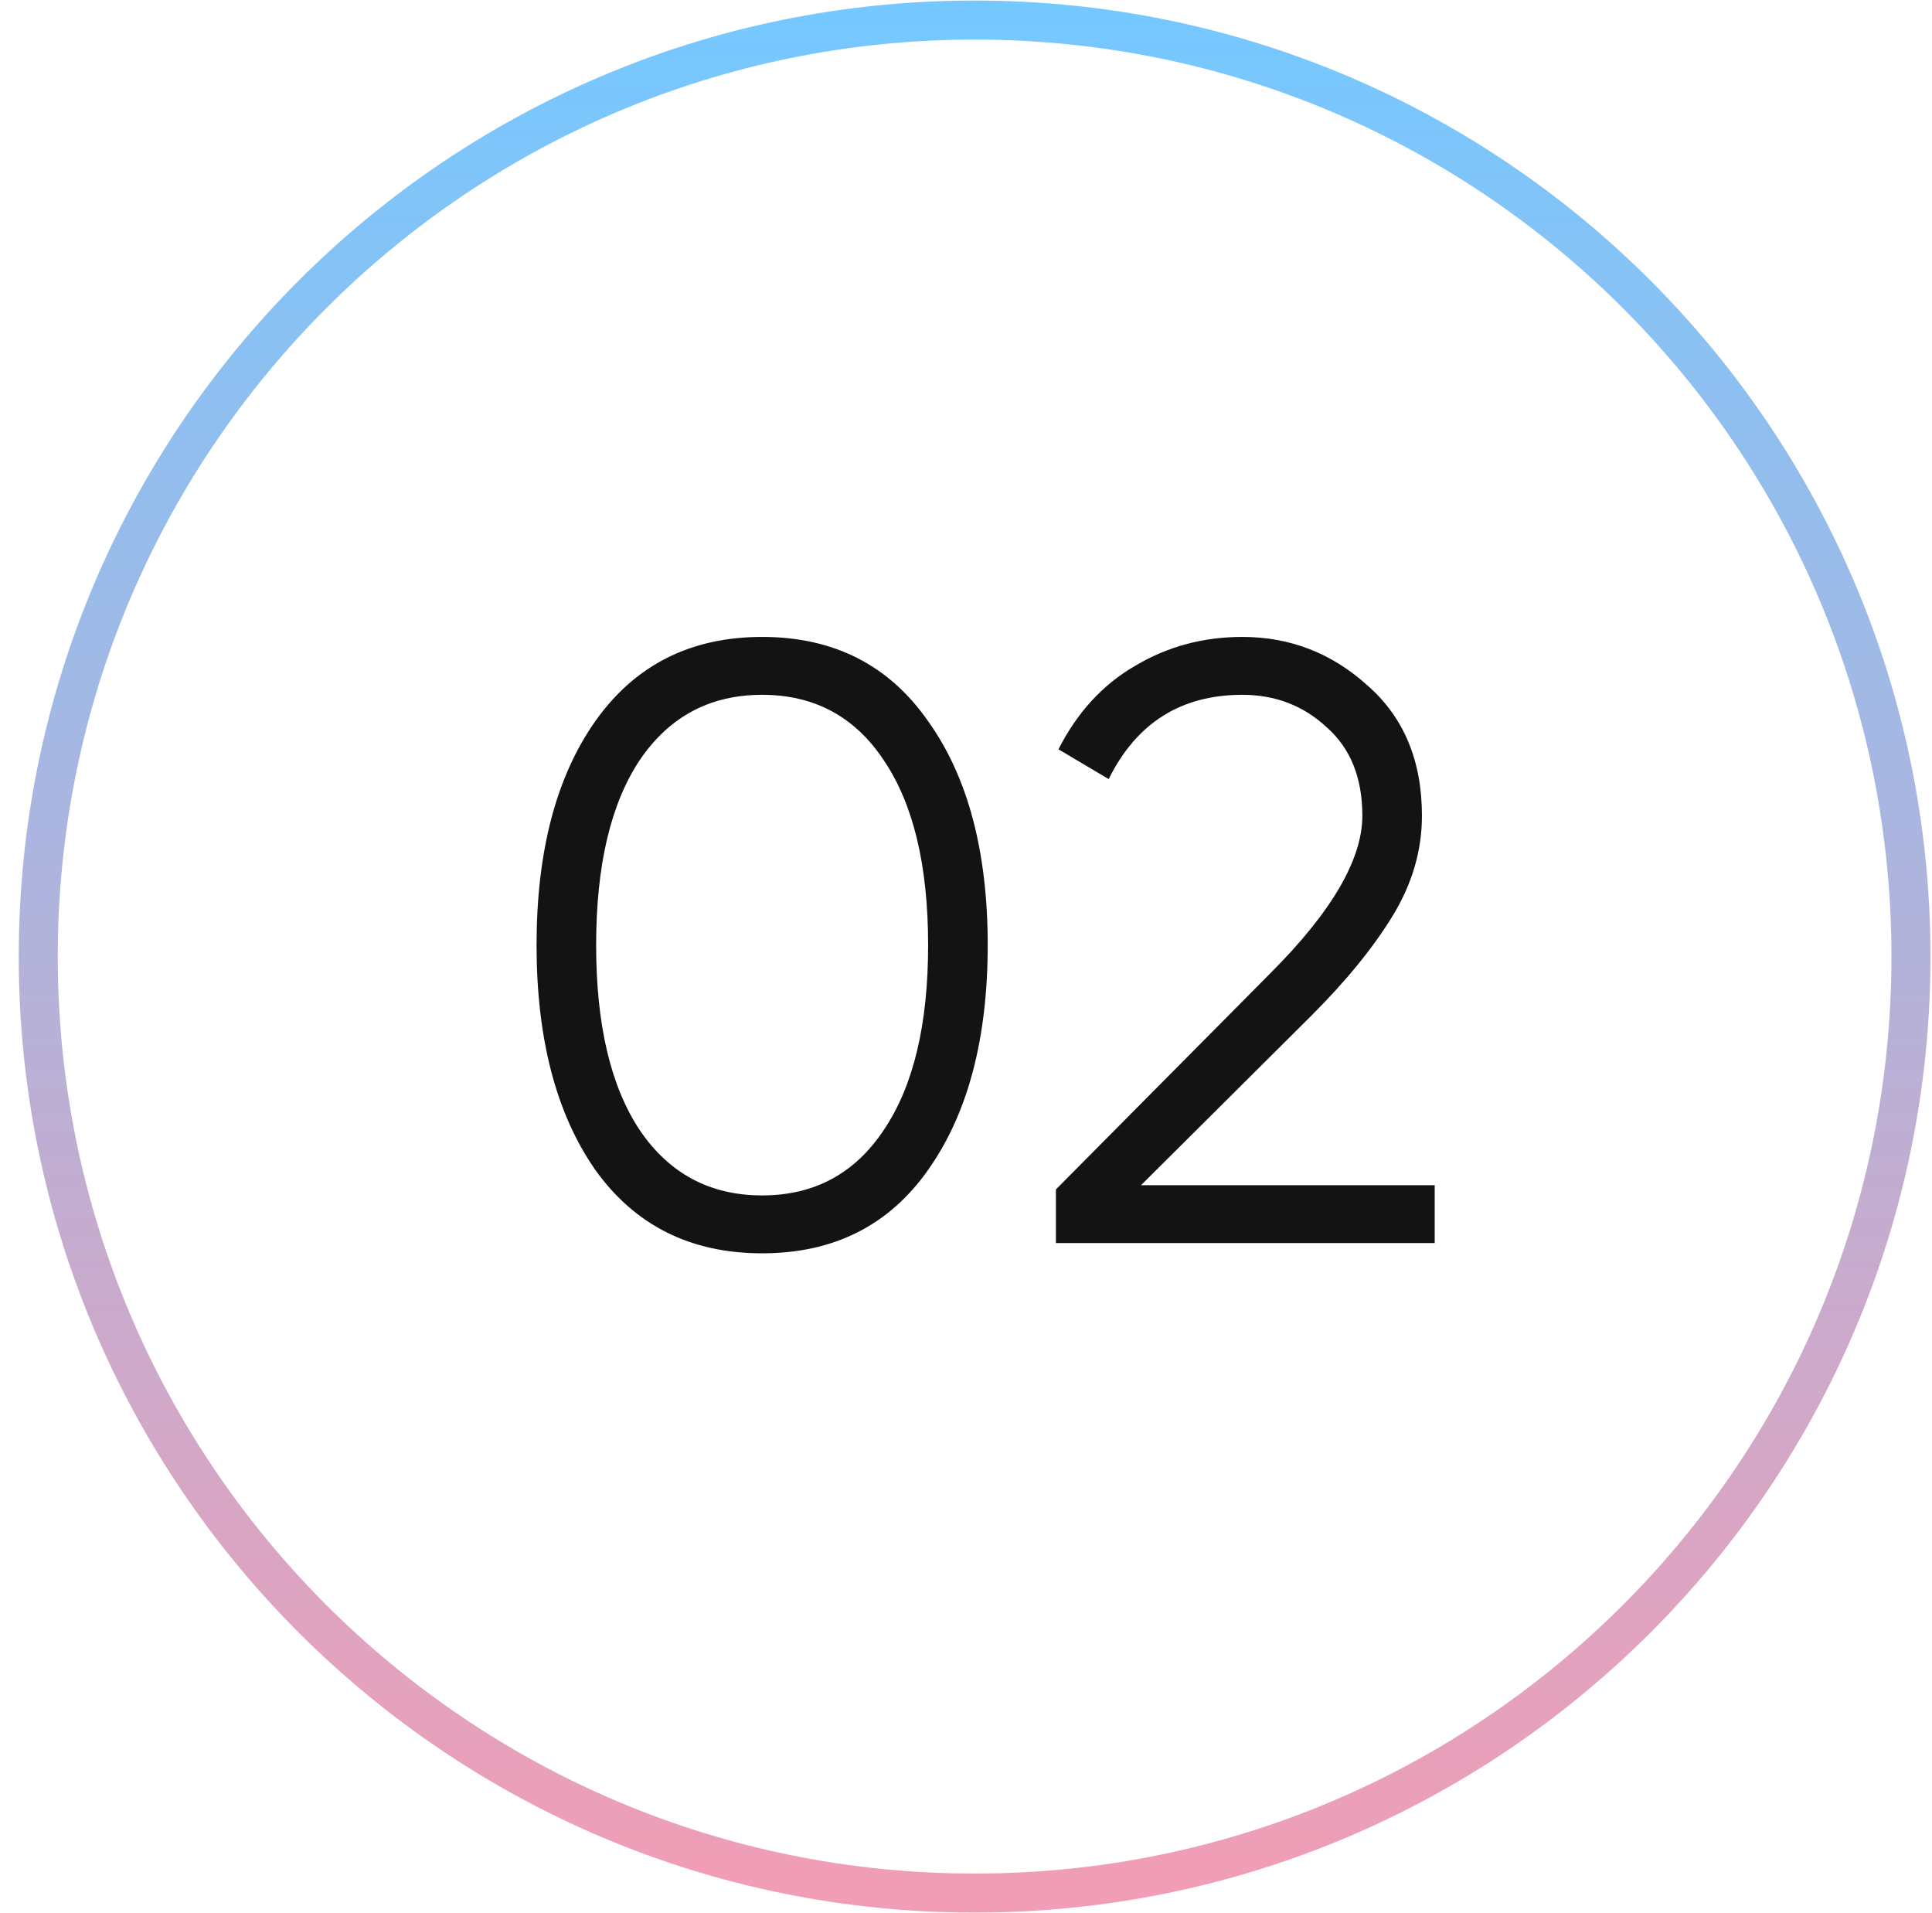
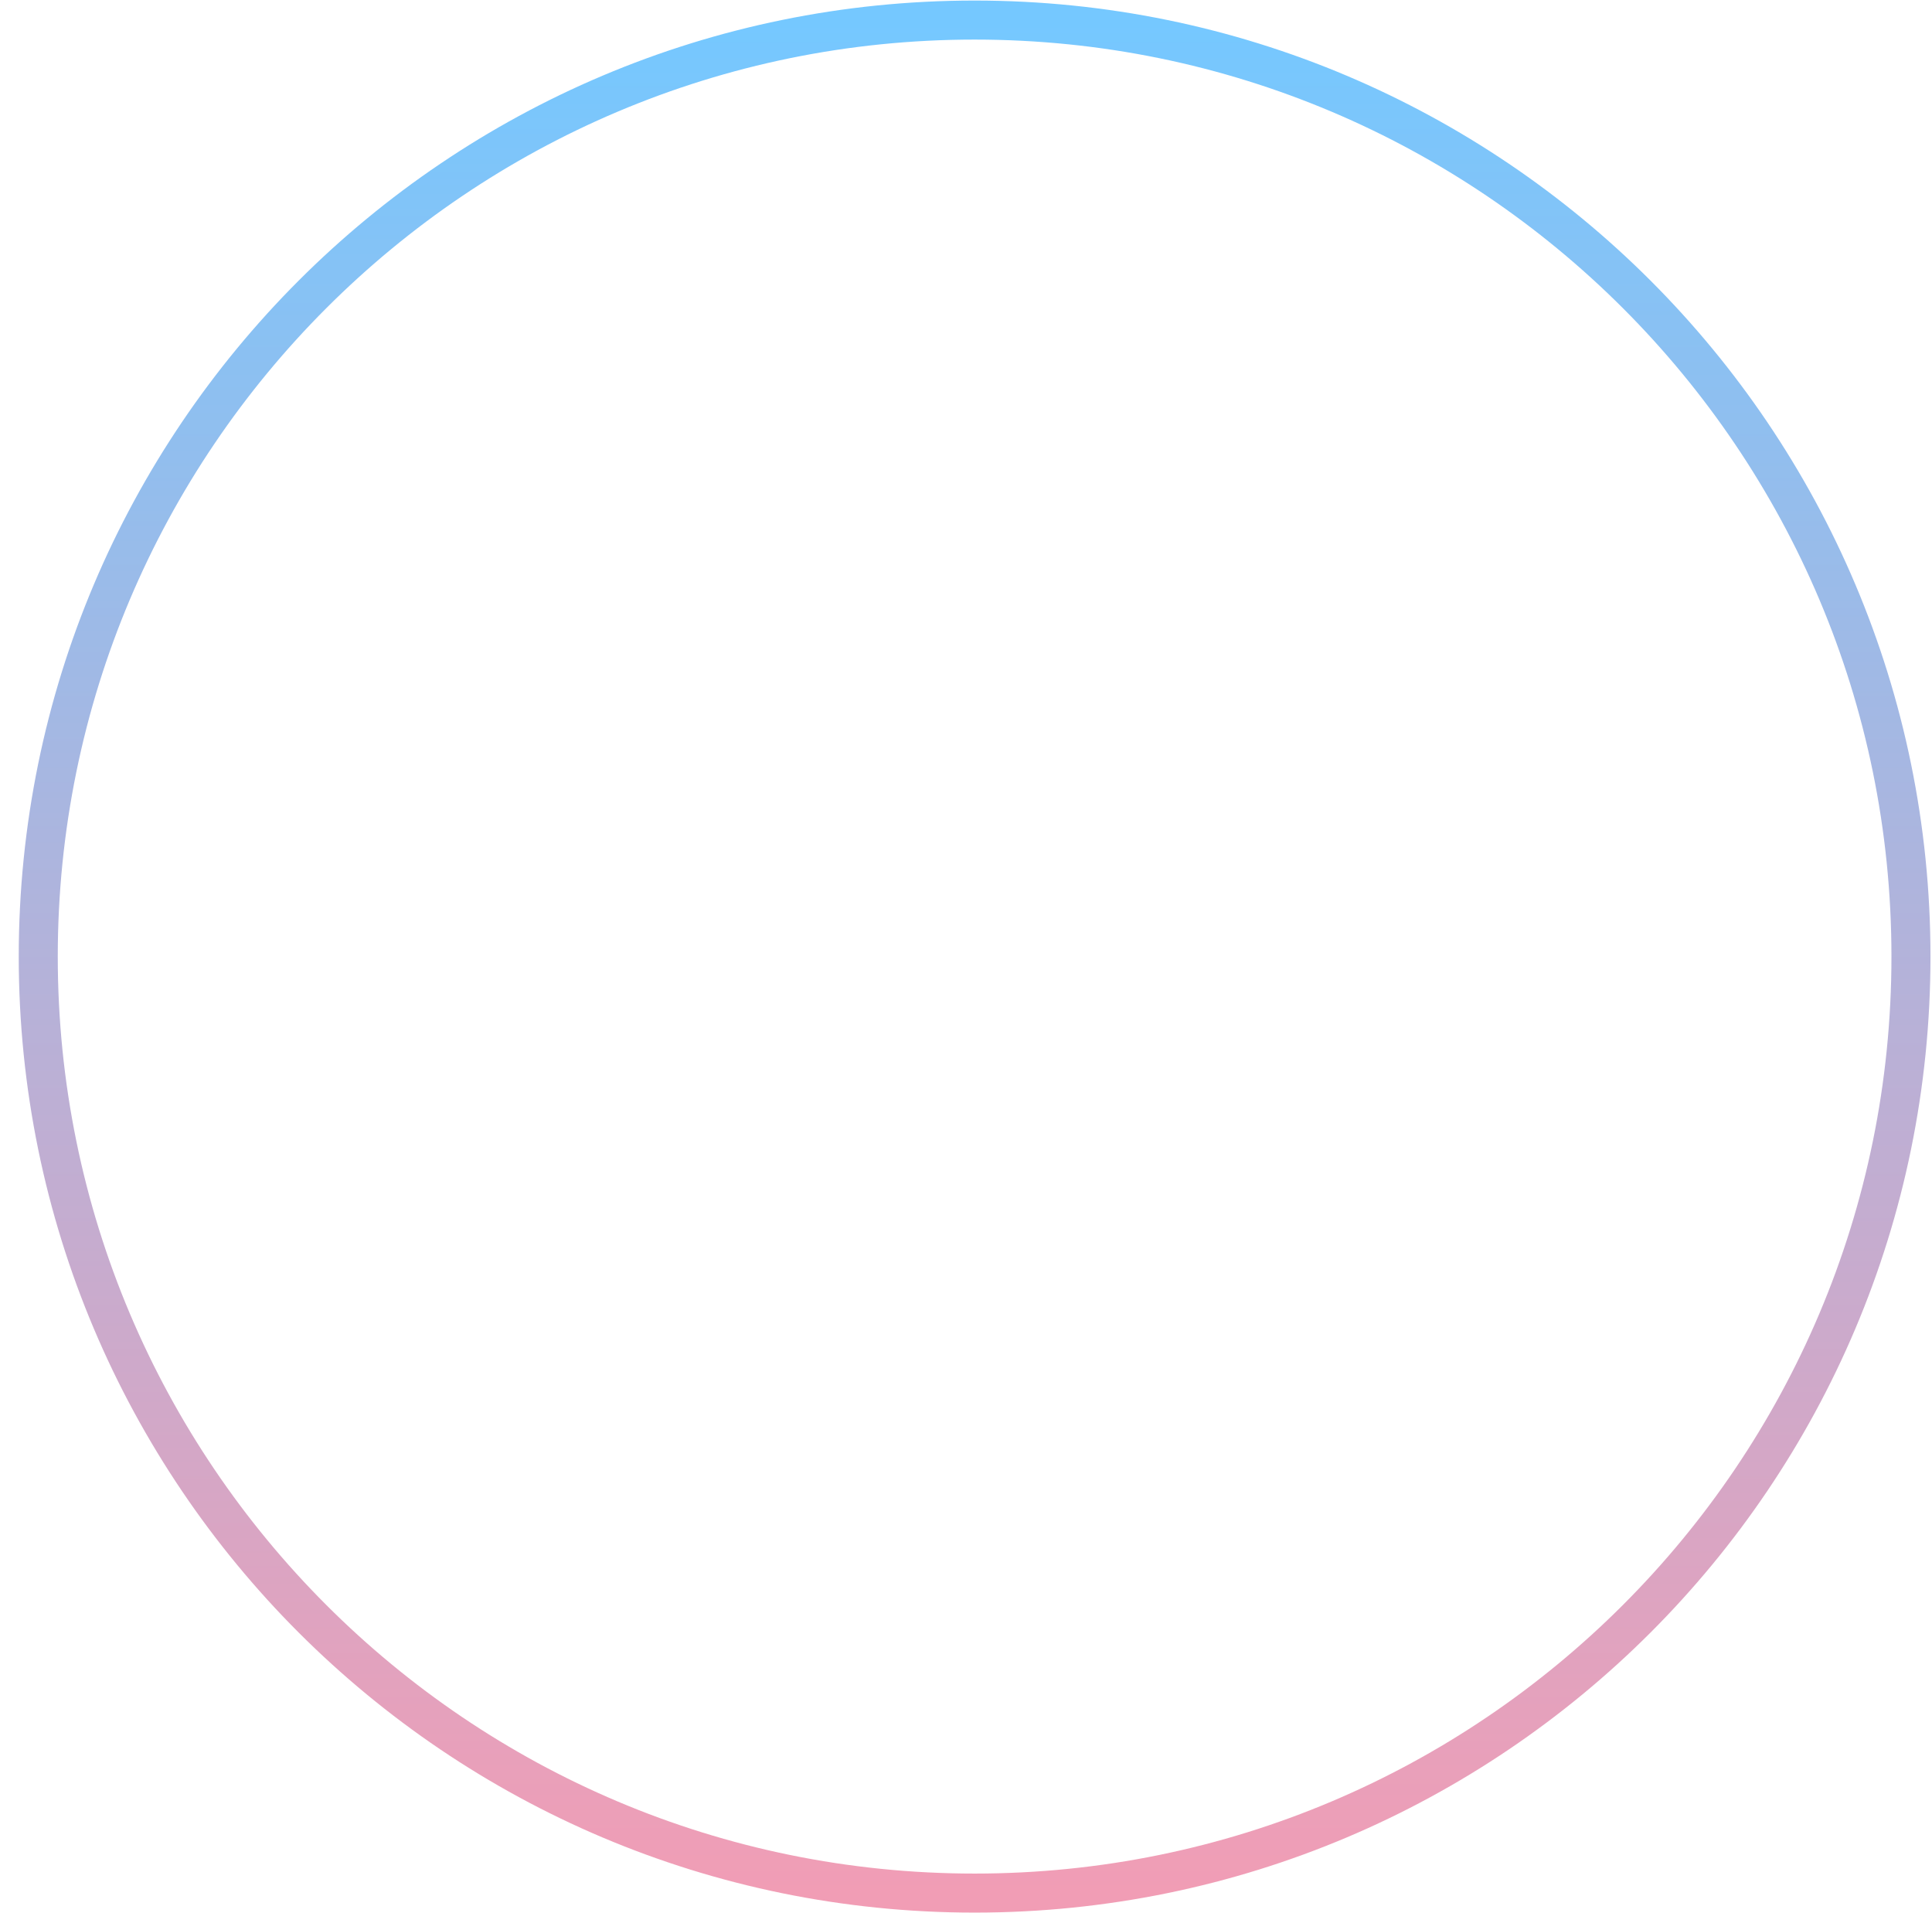
<svg xmlns="http://www.w3.org/2000/svg" width="101" height="100" viewBox="0 0 101 100" fill="none">
  <path d="M50.95 98.949C77.984 98.949 99.9 77.034 99.9 49.999C99.9 22.965 77.984 1.049 50.95 1.049C23.916 1.049 2 22.965 2 49.999C2 77.034 23.916 98.949 50.95 98.949Z" stroke="url(#paint0_linear_260_544)" stroke-width="2.04" />
-   <path d="M48.52 61.148C46.473 64.055 43.581 65.509 39.843 65.509C36.105 65.509 33.197 64.055 31.12 61.148C29.073 58.211 28.05 54.295 28.05 49.4C28.05 44.505 29.073 40.603 31.12 37.696C33.197 34.759 36.105 33.291 39.843 33.291C43.581 33.291 46.473 34.759 48.52 37.696C50.597 40.603 51.635 44.505 51.635 49.4C51.635 54.295 50.597 58.211 48.52 61.148ZM33.434 59.056C34.977 61.34 37.113 62.483 39.843 62.483C42.572 62.483 44.693 61.34 46.206 59.056C47.749 56.772 48.52 53.553 48.52 49.4C48.52 45.246 47.749 42.027 46.206 39.743C44.693 37.459 42.572 36.317 39.843 36.317C37.113 36.317 34.977 37.459 33.434 39.743C31.922 42.027 31.165 45.246 31.165 49.4C31.165 53.553 31.922 56.772 33.434 59.056ZM55.2 64.975V62.171L66.414 50.868C69.618 47.664 71.22 44.92 71.22 42.636C71.22 40.648 70.597 39.105 69.351 38.008C68.135 36.88 66.666 36.317 64.946 36.317C61.742 36.317 59.413 37.785 57.959 40.722L55.334 39.165C56.313 37.236 57.648 35.783 59.339 34.804C61.03 33.795 62.899 33.291 64.946 33.291C67.438 33.291 69.618 34.136 71.487 35.827C73.386 37.488 74.335 39.758 74.335 42.636C74.335 44.445 73.831 46.181 72.822 47.842C71.814 49.503 70.389 51.254 68.55 53.093L59.65 61.949H75.003V64.975H55.2Z" fill="#131313" />
  <defs>
    <linearGradient id="paint0_linear_260_544" x1="50.95" y1="1.049" x2="50.95" y2="98.949" gradientUnits="userSpaceOnUse">
      <stop stop-color="#75C8FF" />
      <stop offset="1" stop-color="#F19DB5" />
    </linearGradient>
  </defs>
</svg>